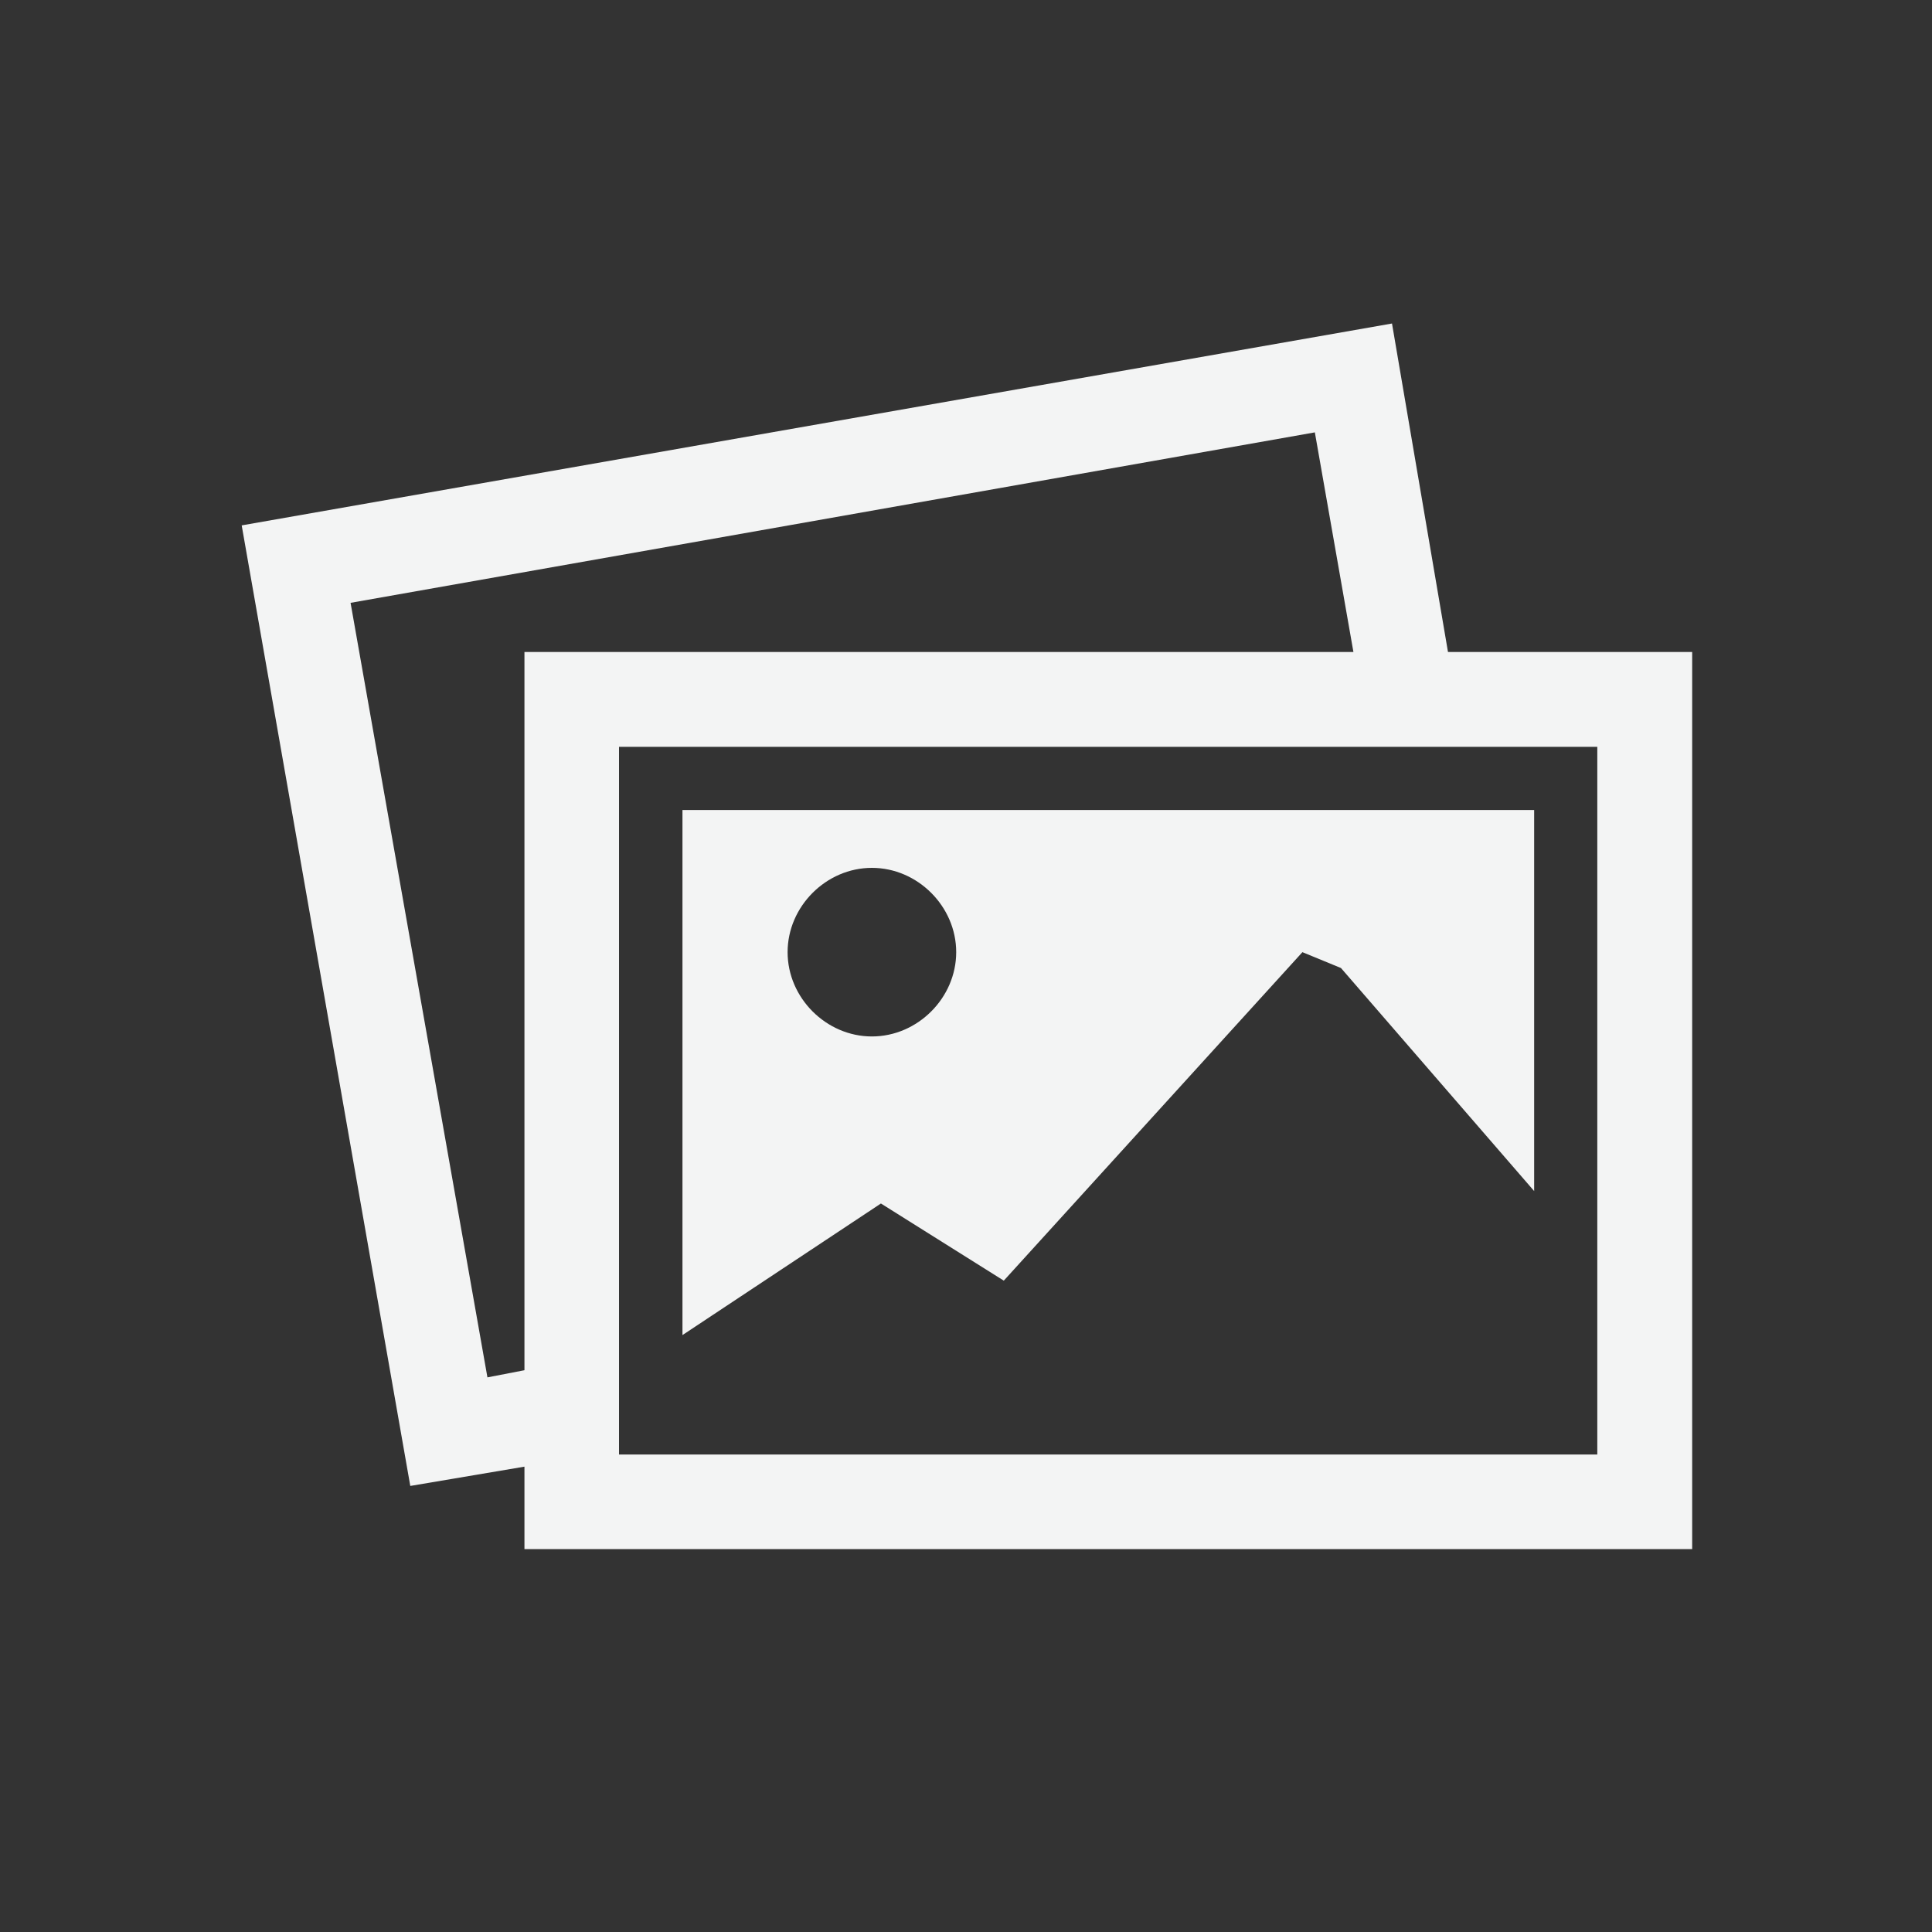
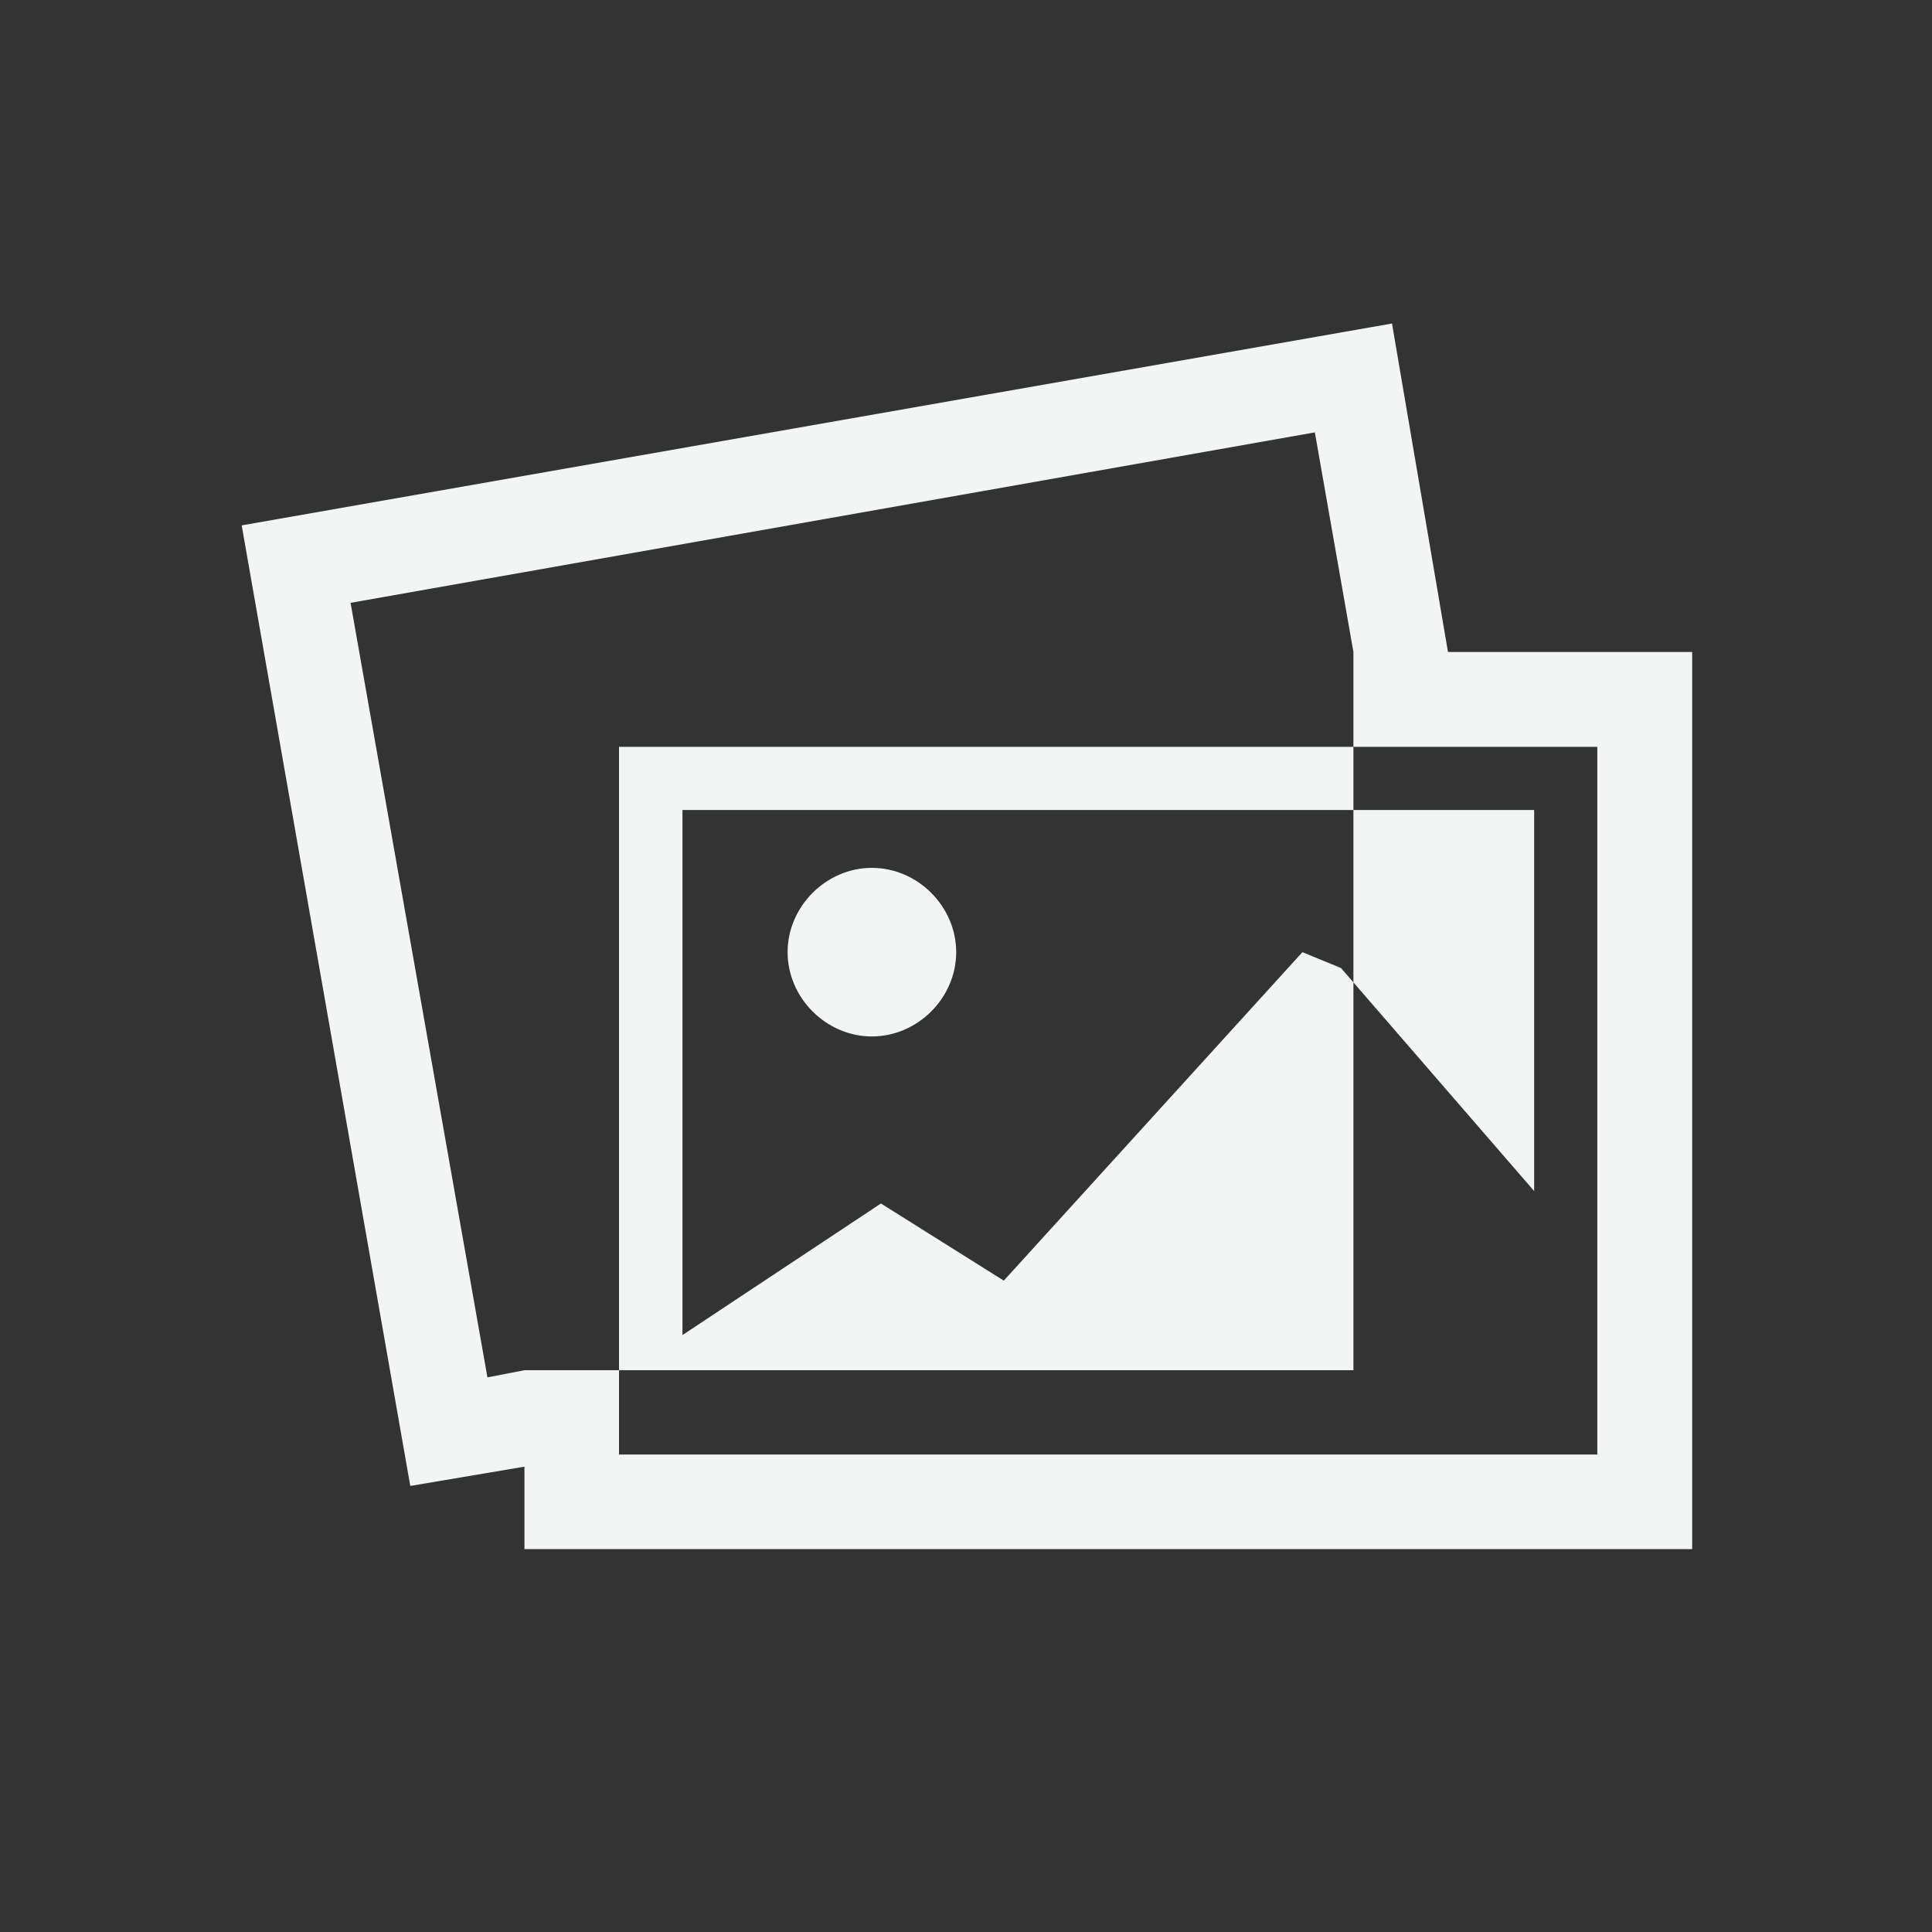
<svg xmlns="http://www.w3.org/2000/svg" version="1.1" id="Layer_1" x="0px" y="0px" viewBox="0 0 621.1 621.1" style="enable-background:new 0 0 621.1 621.1;" xml:space="preserve">
  <rect x="0" y="0" width="621.1" height="621.1" fill="#333333" stroke="none" />
  <style type="text/css">
	.st0{fill:#F3F4F4;}
</style>
  <g transform="translate(-5, -5)">
-     <path class="st0" d="M5,5 M470.5,214.6L452.5,109L82.7,173.9l54.2,308.8l36.7-6.2v26.5H549V214.6H470.5L470.5,214.6z M173.6,445.5   l-11.9,2.3l-44-249l310-54.8l12.4,70.6H173.6V445.5L173.6,445.5L173.6,445.5z M518.5,472.6H204V245.1h314.5V472.6L518.5,472.6z    M224.4,265.4v168.8l63.8-42.3l39.5,24.8l96-105.6l12.4,5.1l62.1,71.7V265.4H224.4L224.4,265.4L224.4,265.4z M285.3,338.2   c-14.7,0-27.1-12.4-27.1-27.1c0-14.7,12.4-27.1,27.1-27.1c14.7,0,27.1,12.4,27.1,27.1C312.4,325.8,300,338.2,285.3,338.2   L285.3,338.2L285.3,338.2z" />
+     <path class="st0" d="M5,5 M470.5,214.6L452.5,109L82.7,173.9l54.2,308.8l36.7-6.2v26.5H549V214.6H470.5L470.5,214.6z M173.6,445.5   l-11.9,2.3l-44-249l310-54.8l12.4,70.6V445.5L173.6,445.5L173.6,445.5z M518.5,472.6H204V245.1h314.5V472.6L518.5,472.6z    M224.4,265.4v168.8l63.8-42.3l39.5,24.8l96-105.6l12.4,5.1l62.1,71.7V265.4H224.4L224.4,265.4L224.4,265.4z M285.3,338.2   c-14.7,0-27.1-12.4-27.1-27.1c0-14.7,12.4-27.1,27.1-27.1c14.7,0,27.1,12.4,27.1,27.1C312.4,325.8,300,338.2,285.3,338.2   L285.3,338.2L285.3,338.2z" />
  </g>
</svg>